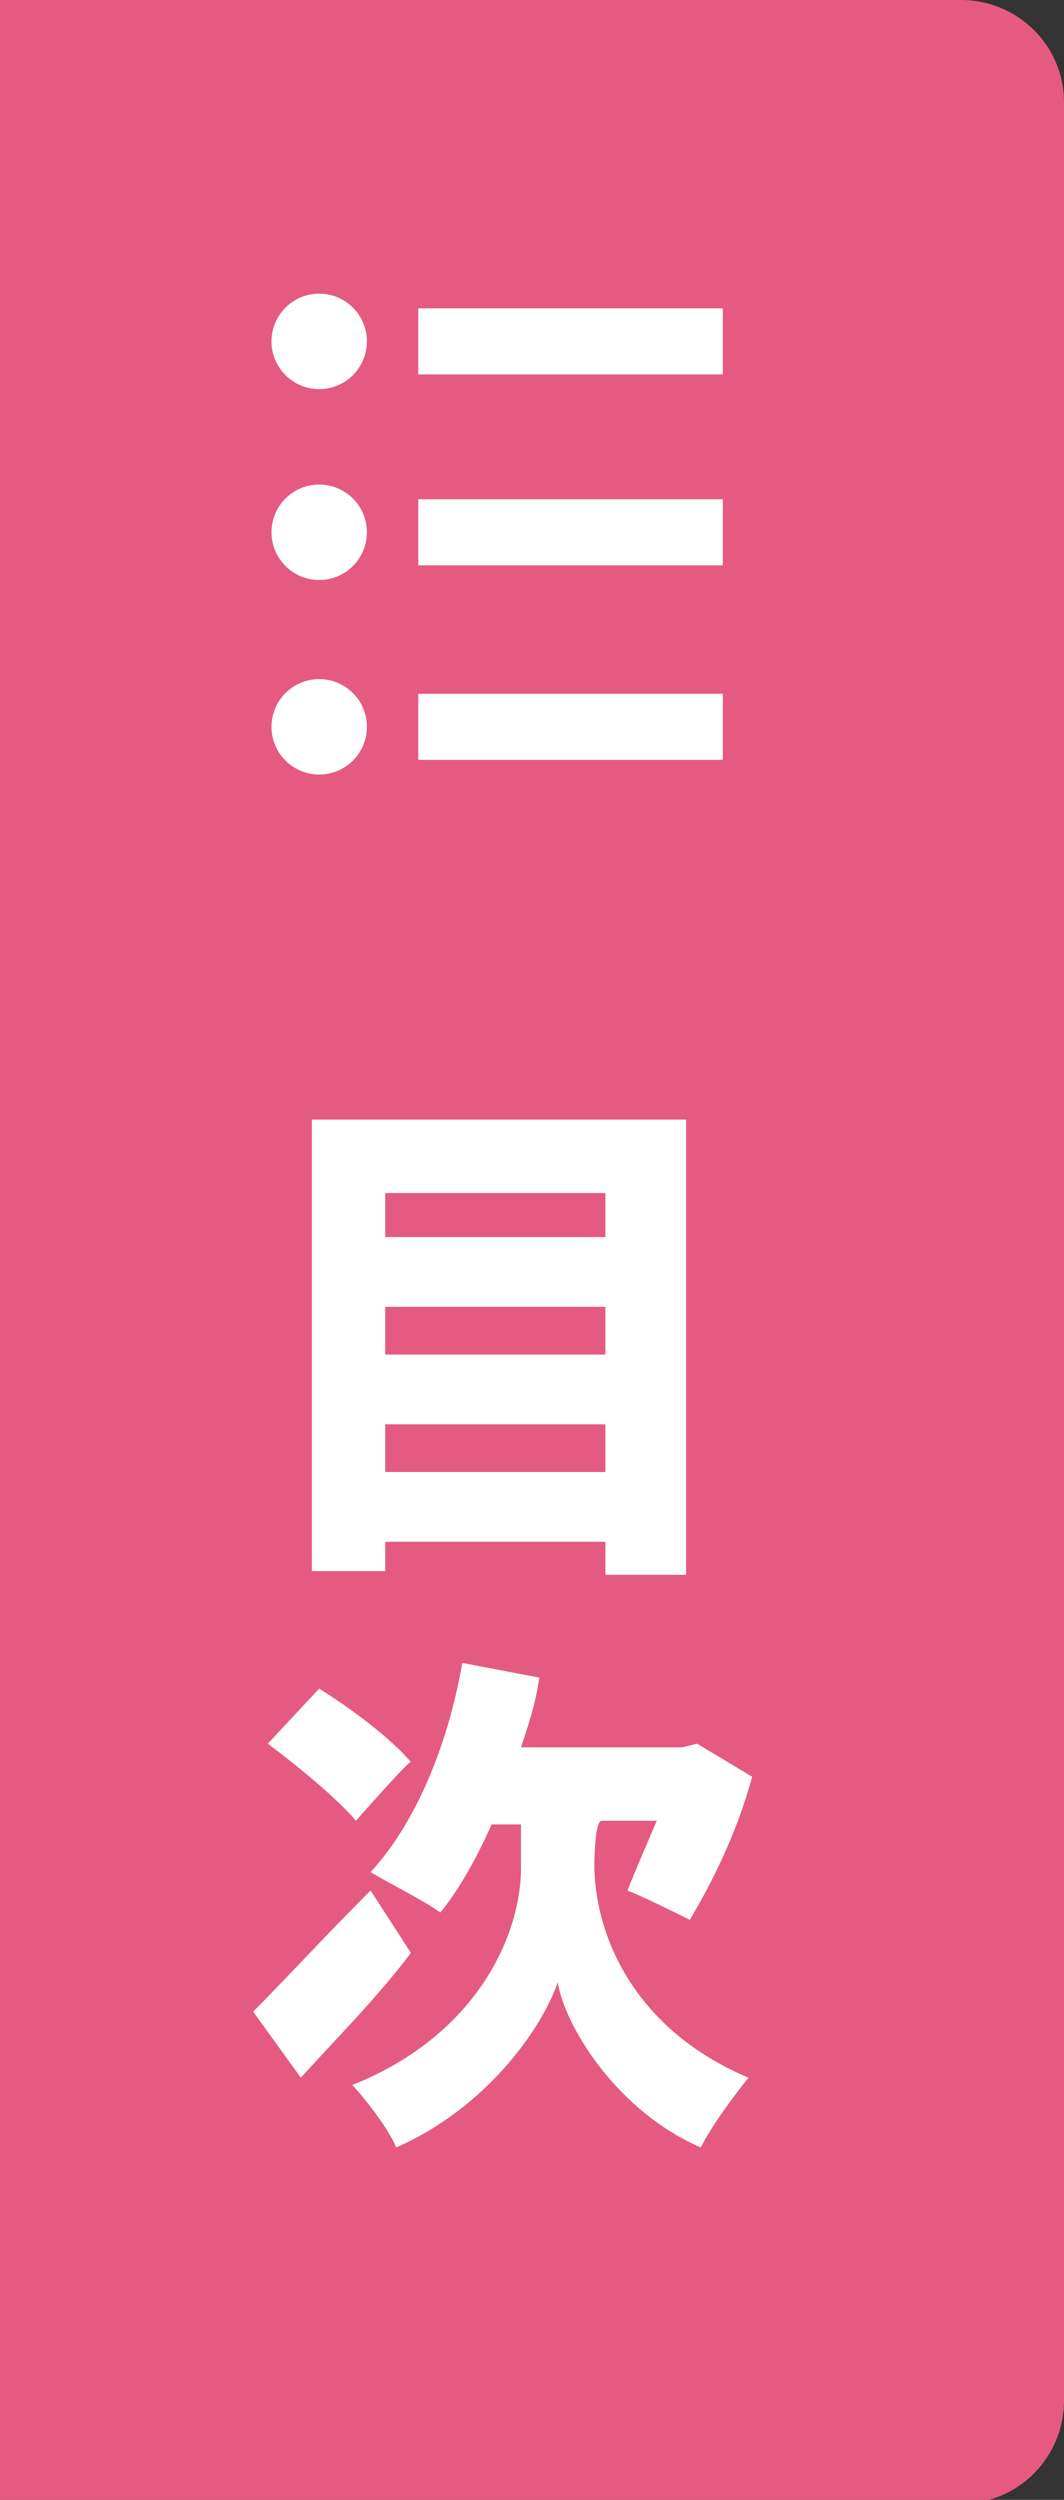
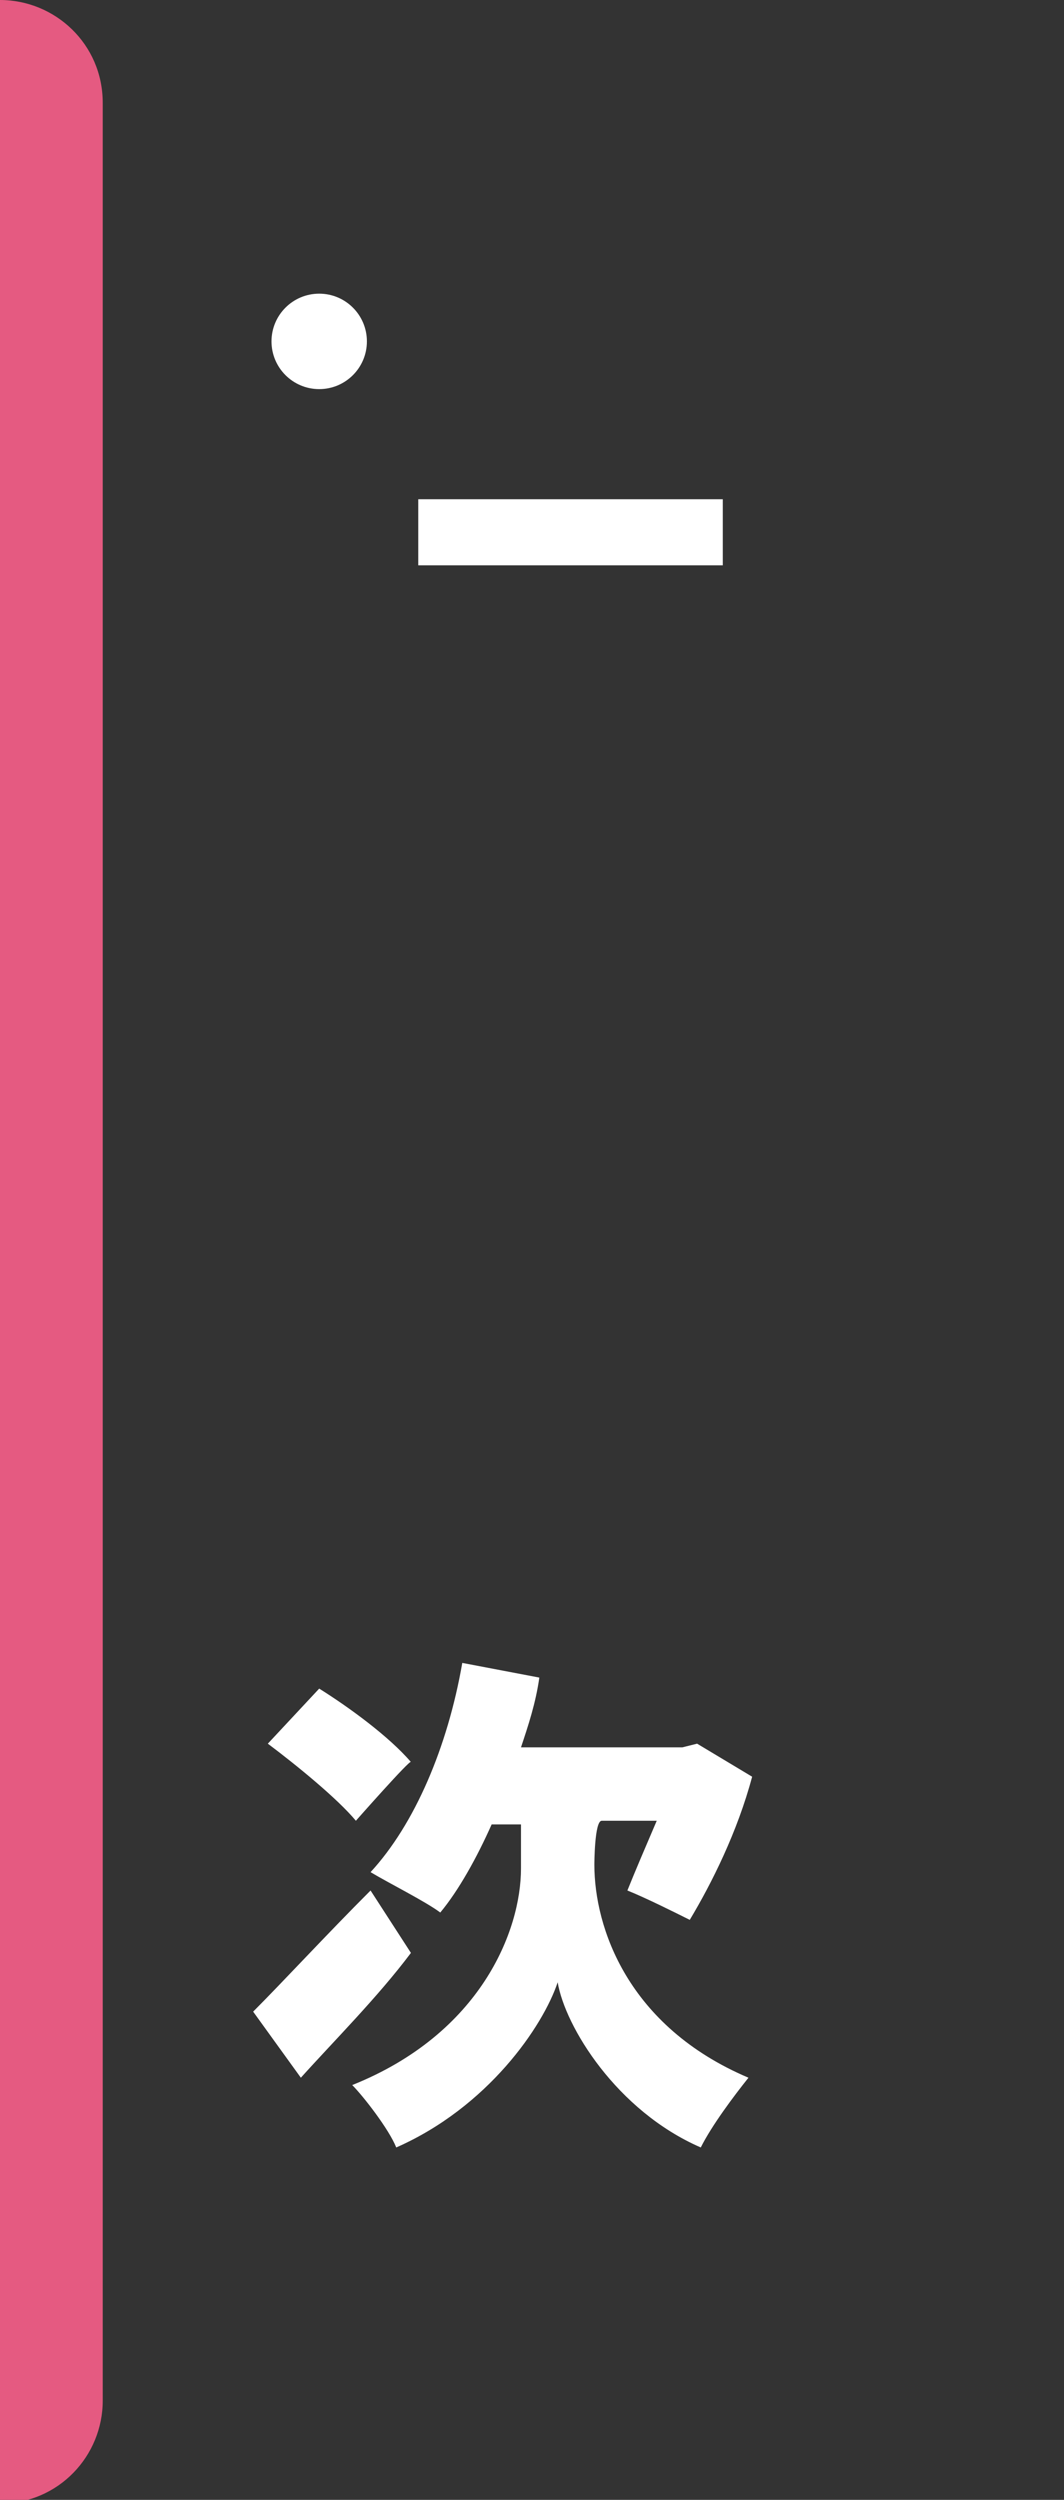
<svg xmlns="http://www.w3.org/2000/svg" enable-background="new 0 0 29 68.1" viewBox="0 0 29 68.1">
  <rect x="0" y="0" width="29" height="68.1" fill="#333333" stroke="none" />
-   <path d="m0 0h26.2c1.5 0 2.8 1.2 2.8 2.8v62.6c0 1.5-1.2 2.8-2.8 2.8h-26.2z" fill="#e55a81" />
+   <path d="m0 0c1.5 0 2.8 1.2 2.8 2.8v62.6c0 1.5-1.2 2.8-2.8 2.8h-26.2z" fill="#e55a81" />
  <g fill="#fff">
    <circle cx="8.7" cy="9.3" r="1.3" />
-     <path d="m11.4 8.4h8.3v1.8h-8.3z" />
-     <circle cx="8.7" cy="14.5" r="1.3" />
    <path d="m11.4 13.6h8.3v1.8h-8.3z" />
-     <circle cx="8.7" cy="19.8" r="1.3" />
-     <path d="m11.4 18.9h8.3v1.8h-8.3z" />
-     <path d="m18.7 30.5v12.4h-2.2v-.9h-6v.8h-2v-12.3zm-8.2 2v1.2h6v-1.2zm0 3.1v1.3h6v-1.3zm6 4.5v-1.3h-6v1.3z" />
    <path d="m11.2 53.2c-.9 1.2-2.1 2.4-3 3.4l-1.3-1.8c.8-.8 2-2.1 3.2-3.3zm-1.5-3.6c-.5-.6-1.6-1.5-2.4-2.1l1.4-1.5c.8.5 1.9 1.3 2.5 2 0-.1-1.5 1.6-1.5 1.6zm6.5 1.2c0 1.7.9 4.4 4.2 5.8-.4.5-1 1.3-1.3 1.9-2.3-1-3.7-3.3-3.9-4.5-.4 1.2-1.9 3.4-4.4 4.5-.2-.5-.9-1.4-1.2-1.7 3.5-1.4 4.6-4.2 4.6-5.9v-1.2h-.8c-.4.9-.9 1.8-1.4 2.4-.4-.3-1.4-.8-1.9-1.1 1.2-1.3 2.1-3.4 2.5-5.7l2.1.4c-.1.7-.3 1.3-.5 1.9h4.4l.4-.1 1.5.9c-.4 1.5-1.1 2.9-1.7 3.9-.4-.2-1.2-.6-1.7-.8.2-.5.5-1.2.8-1.9h-1.5c-.2 0-.2 1.2-.2 1.2z" />
  </g>
</svg>